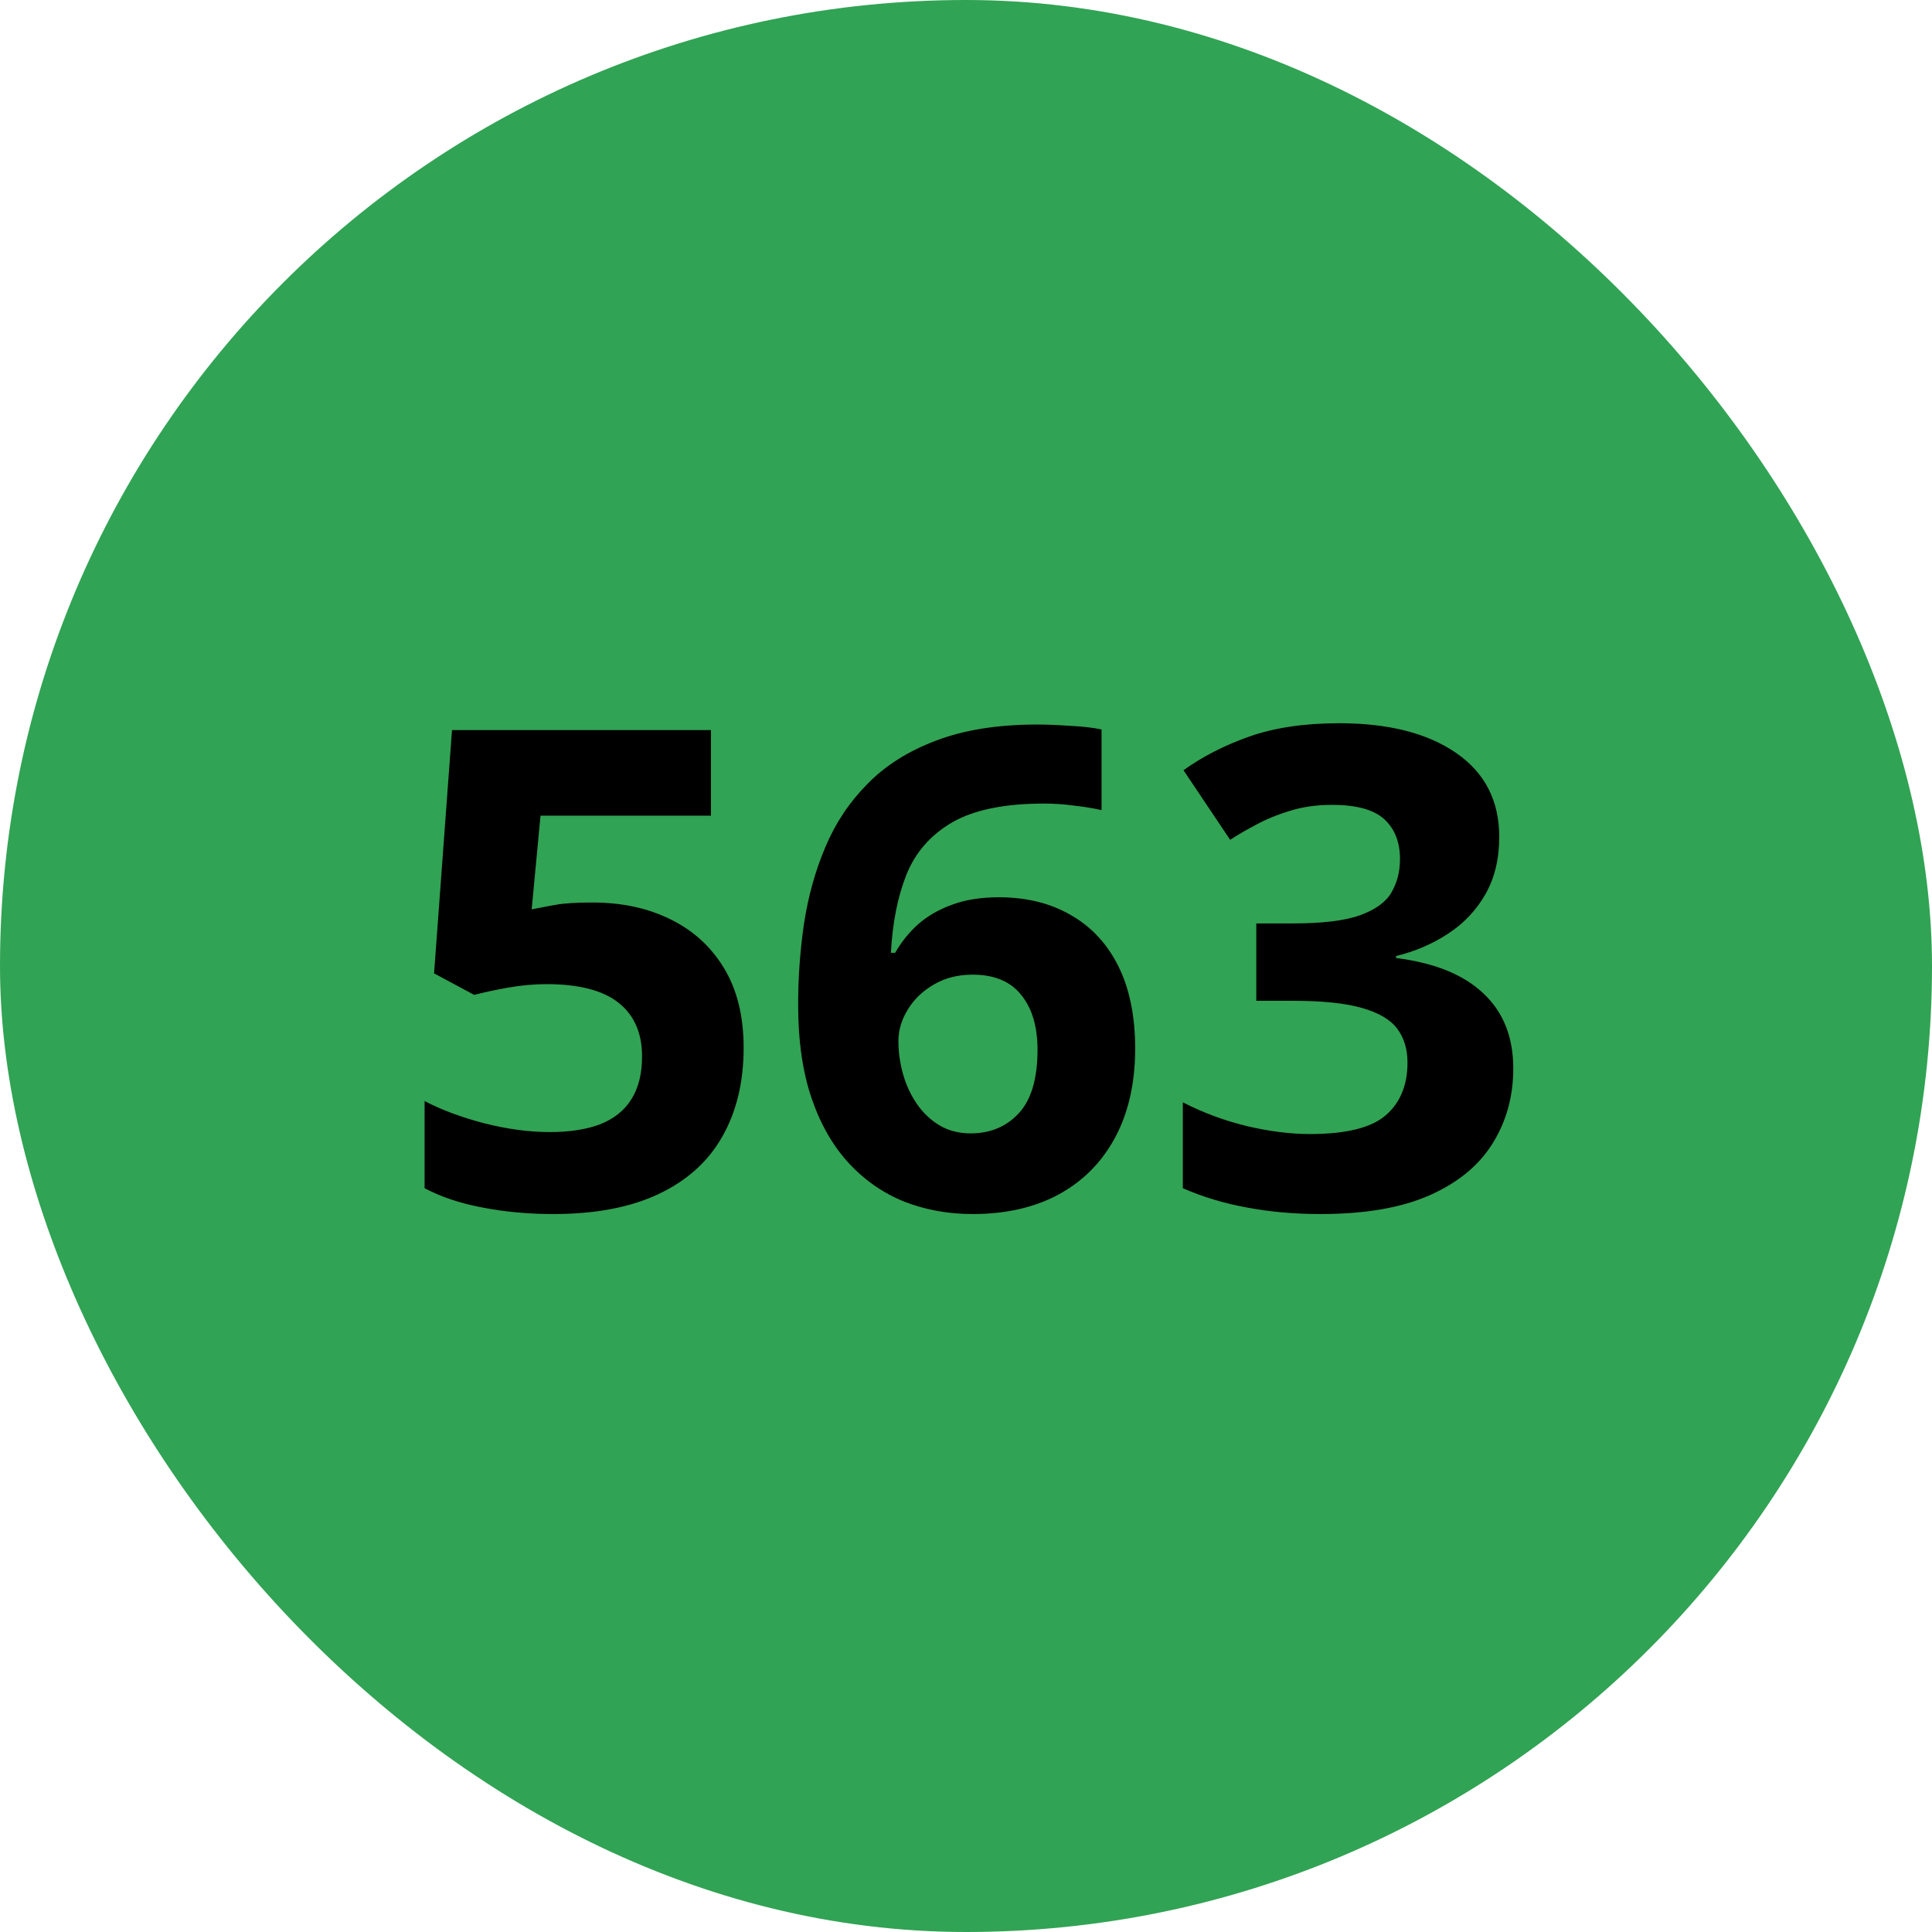
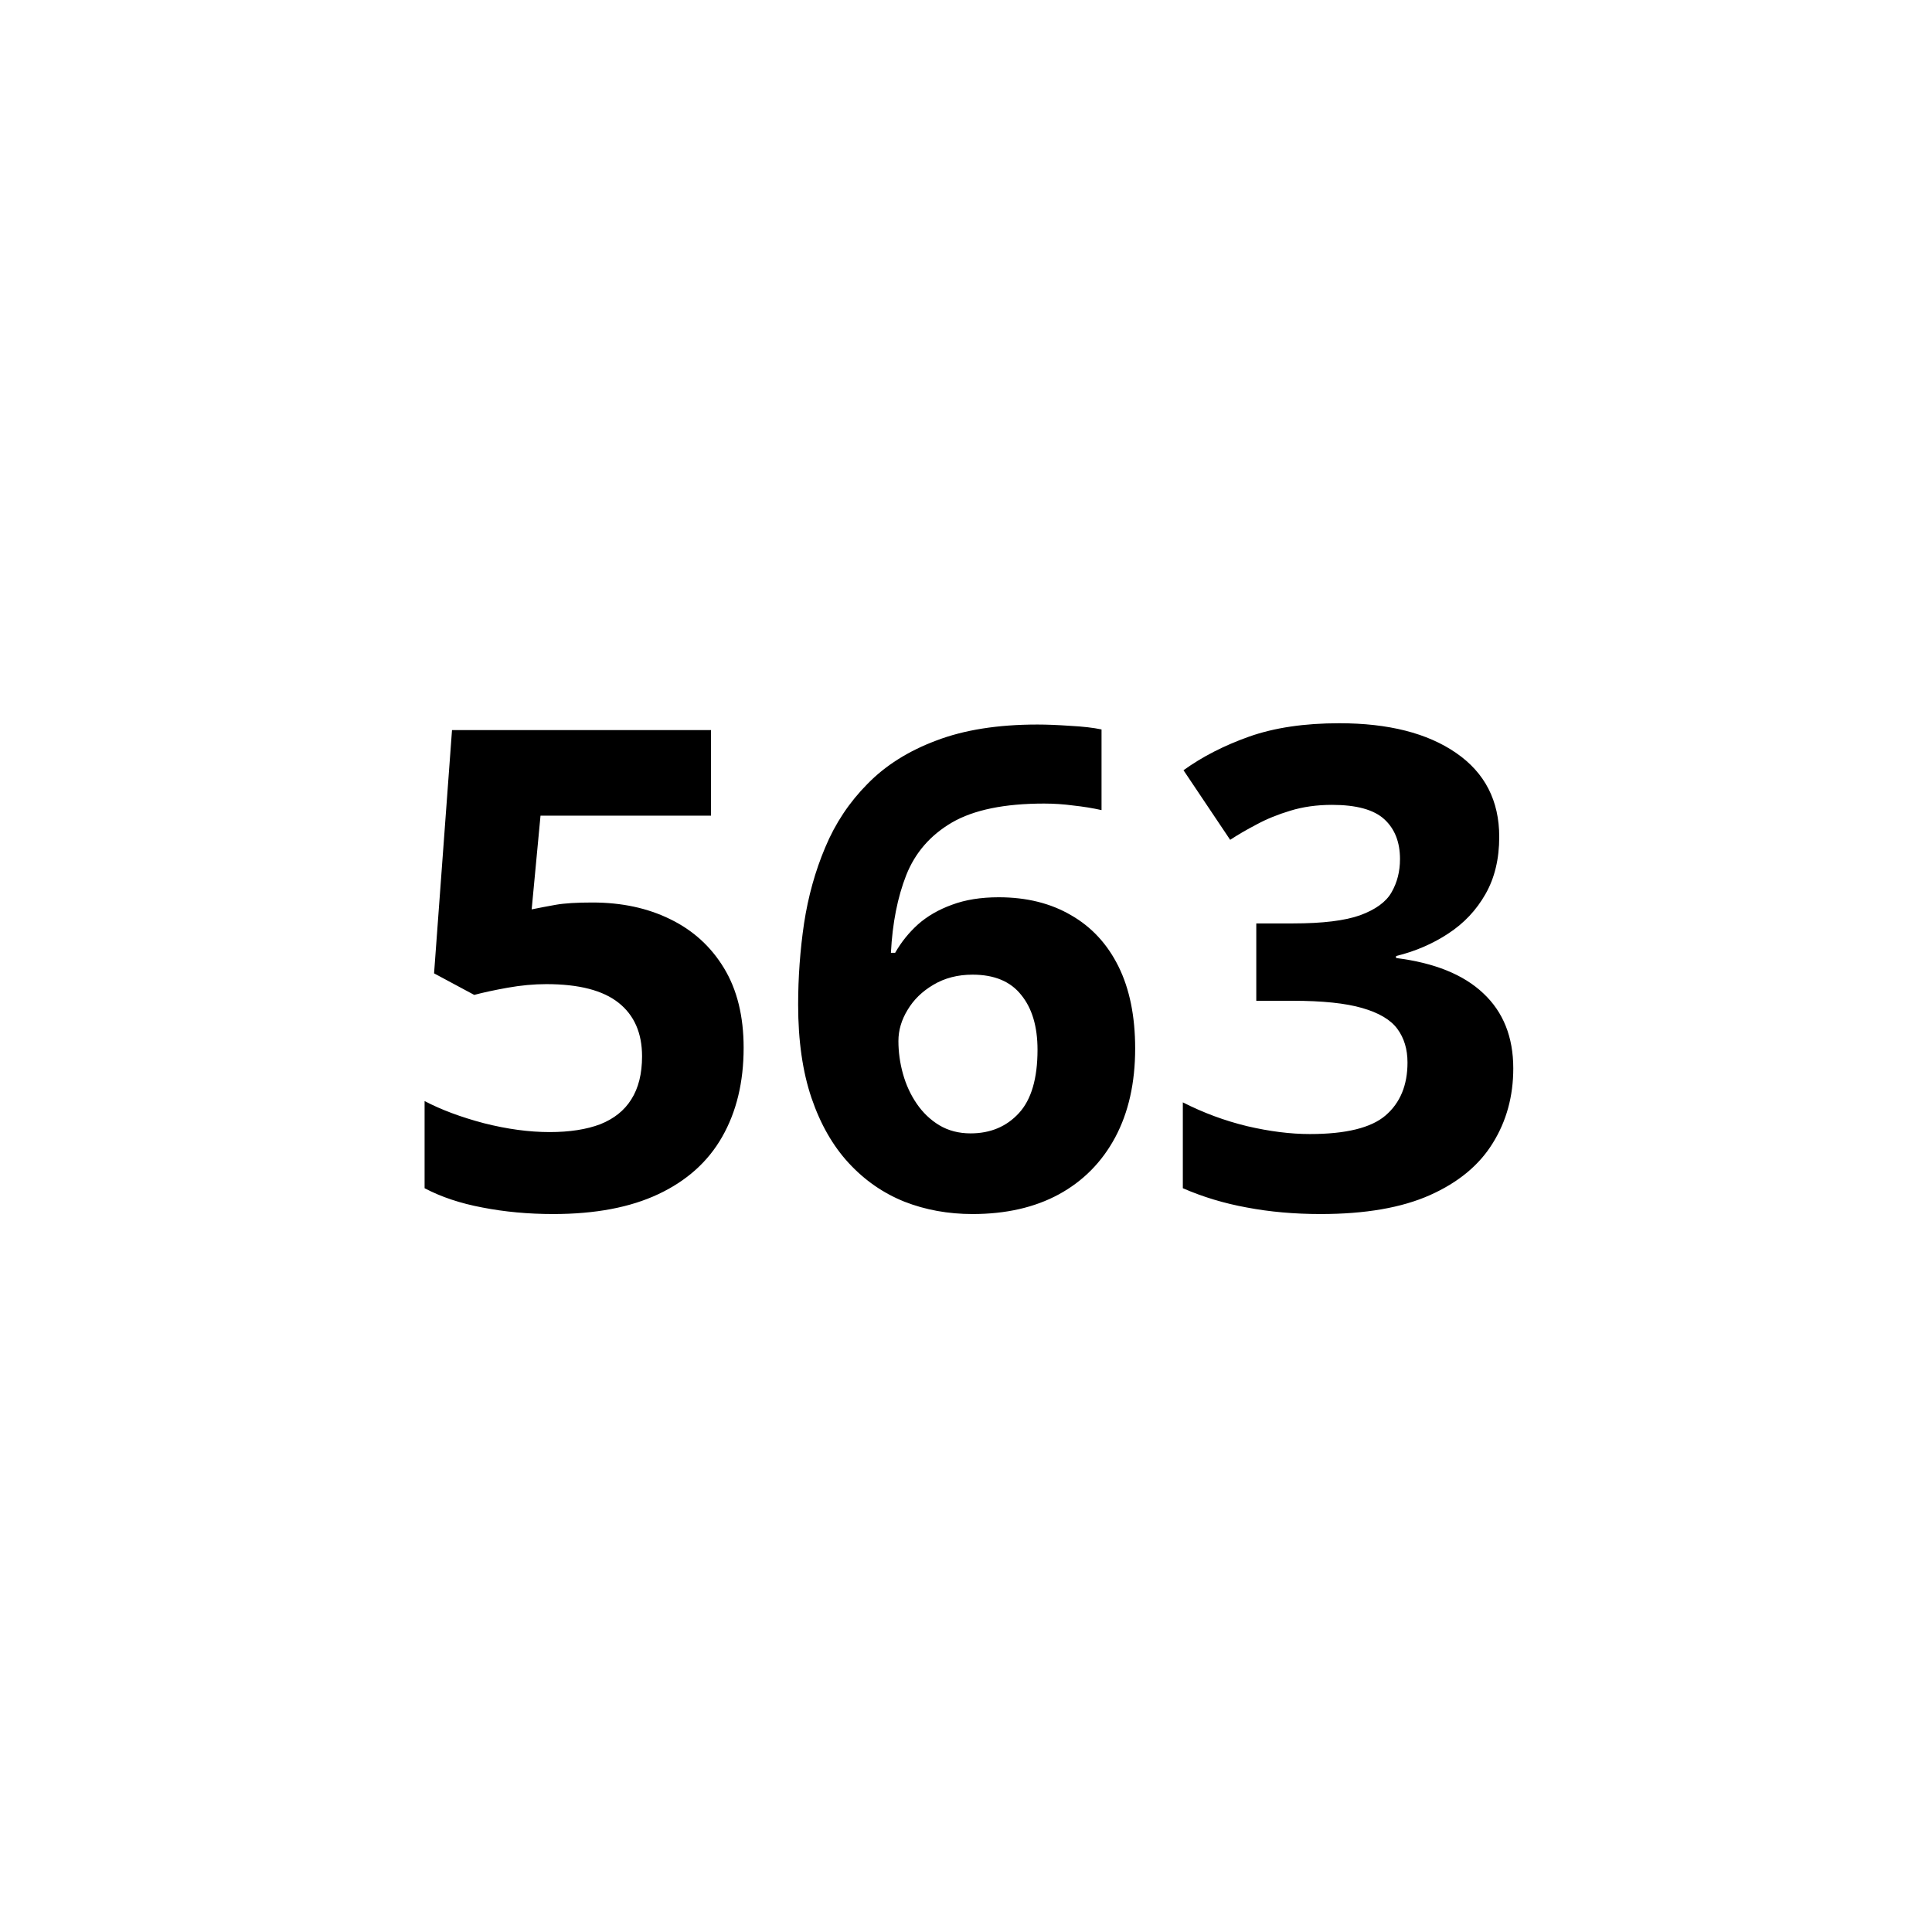
<svg xmlns="http://www.w3.org/2000/svg" width="52" height="52" viewBox="0 0 52 52" fill="none">
-   <rect width="52" height="52" rx="26" fill="#31A354" />
  <path d="M15.945 24.291C16.73 24.291 17.428 24.44 18.037 24.739C18.652 25.038 19.136 25.477 19.487 26.058C19.839 26.638 20.015 27.352 20.015 28.202C20.015 29.128 19.821 29.928 19.435 30.602C19.054 31.27 18.482 31.782 17.721 32.14C16.965 32.497 16.021 32.676 14.891 32.676C14.217 32.676 13.581 32.617 12.983 32.5C12.392 32.389 11.873 32.216 11.428 31.981V29.635C11.873 29.869 12.406 30.068 13.027 30.232C13.654 30.391 14.243 30.47 14.794 30.47C15.333 30.47 15.787 30.399 16.156 30.259C16.525 30.112 16.804 29.89 16.991 29.591C17.185 29.286 17.281 28.899 17.281 28.431C17.281 27.804 17.07 27.323 16.648 26.989C16.227 26.655 15.579 26.488 14.706 26.488C14.372 26.488 14.023 26.52 13.66 26.585C13.303 26.649 13.004 26.714 12.764 26.778L11.683 26.198L12.166 19.65H19.136V21.953H14.548L14.31 24.476C14.51 24.435 14.727 24.394 14.961 24.352C15.195 24.311 15.523 24.291 15.945 24.291ZM21.482 27.042C21.482 26.304 21.535 25.574 21.641 24.854C21.752 24.127 21.942 23.444 22.212 22.806C22.481 22.161 22.859 21.593 23.346 21.101C23.832 20.602 24.45 20.213 25.2 19.932C25.95 19.645 26.858 19.501 27.925 19.501C28.177 19.501 28.47 19.513 28.804 19.536C29.144 19.554 29.425 19.586 29.648 19.633V21.804C29.413 21.751 29.161 21.71 28.892 21.681C28.628 21.645 28.364 21.628 28.101 21.628C27.034 21.628 26.208 21.798 25.622 22.138C25.042 22.477 24.632 22.949 24.392 23.553C24.157 24.15 24.02 24.848 23.979 25.645H24.093C24.257 25.357 24.462 25.102 24.708 24.88C24.96 24.657 25.265 24.481 25.622 24.352C25.98 24.218 26.398 24.15 26.879 24.15C27.629 24.15 28.279 24.311 28.83 24.634C29.381 24.95 29.806 25.41 30.105 26.014C30.403 26.617 30.553 27.352 30.553 28.22C30.553 29.145 30.374 29.942 30.017 30.61C29.659 31.278 29.152 31.791 28.496 32.148C27.846 32.5 27.072 32.676 26.176 32.676C25.52 32.676 24.907 32.565 24.339 32.342C23.77 32.113 23.273 31.768 22.845 31.305C22.417 30.842 22.083 30.259 21.843 29.556C21.602 28.847 21.482 28.009 21.482 27.042ZM26.123 30.505C26.656 30.505 27.09 30.323 27.424 29.96C27.758 29.597 27.925 29.028 27.925 28.255C27.925 27.628 27.778 27.136 27.485 26.778C27.198 26.415 26.762 26.233 26.176 26.233C25.777 26.233 25.426 26.324 25.121 26.506C24.822 26.682 24.591 26.907 24.427 27.183C24.263 27.452 24.181 27.73 24.181 28.018C24.181 28.316 24.222 28.612 24.304 28.905C24.386 29.198 24.509 29.465 24.673 29.705C24.837 29.945 25.039 30.139 25.279 30.285C25.525 30.432 25.807 30.505 26.123 30.505ZM40.352 22.524C40.352 23.116 40.23 23.629 39.983 24.062C39.737 24.496 39.403 24.851 38.981 25.126C38.565 25.401 38.097 25.604 37.575 25.732V25.785C38.606 25.914 39.389 26.23 39.922 26.734C40.461 27.238 40.73 27.912 40.73 28.756C40.73 29.506 40.546 30.177 40.177 30.769C39.813 31.36 39.251 31.826 38.489 32.166C37.727 32.506 36.746 32.676 35.545 32.676C34.836 32.676 34.174 32.617 33.559 32.5C32.949 32.389 32.375 32.216 31.836 31.981V29.67C32.387 29.951 32.964 30.165 33.567 30.311C34.171 30.452 34.733 30.523 35.255 30.523C36.227 30.523 36.907 30.355 37.294 30.021C37.687 29.682 37.883 29.207 37.883 28.598C37.883 28.24 37.792 27.939 37.61 27.692C37.429 27.446 37.112 27.259 36.661 27.13C36.216 27.001 35.592 26.936 34.789 26.936H33.813V24.854H34.807C35.598 24.854 36.198 24.78 36.608 24.634C37.024 24.481 37.306 24.276 37.452 24.019C37.605 23.755 37.681 23.456 37.681 23.122C37.681 22.665 37.54 22.308 37.259 22.05C36.977 21.792 36.509 21.663 35.852 21.663C35.442 21.663 35.067 21.716 34.727 21.821C34.394 21.921 34.092 22.044 33.822 22.19C33.553 22.331 33.315 22.469 33.11 22.604L31.854 20.731C32.357 20.368 32.946 20.066 33.62 19.826C34.3 19.586 35.108 19.466 36.046 19.466C37.37 19.466 38.419 19.732 39.192 20.266C39.966 20.799 40.352 21.552 40.352 22.524Z" fill="black" />
</svg>